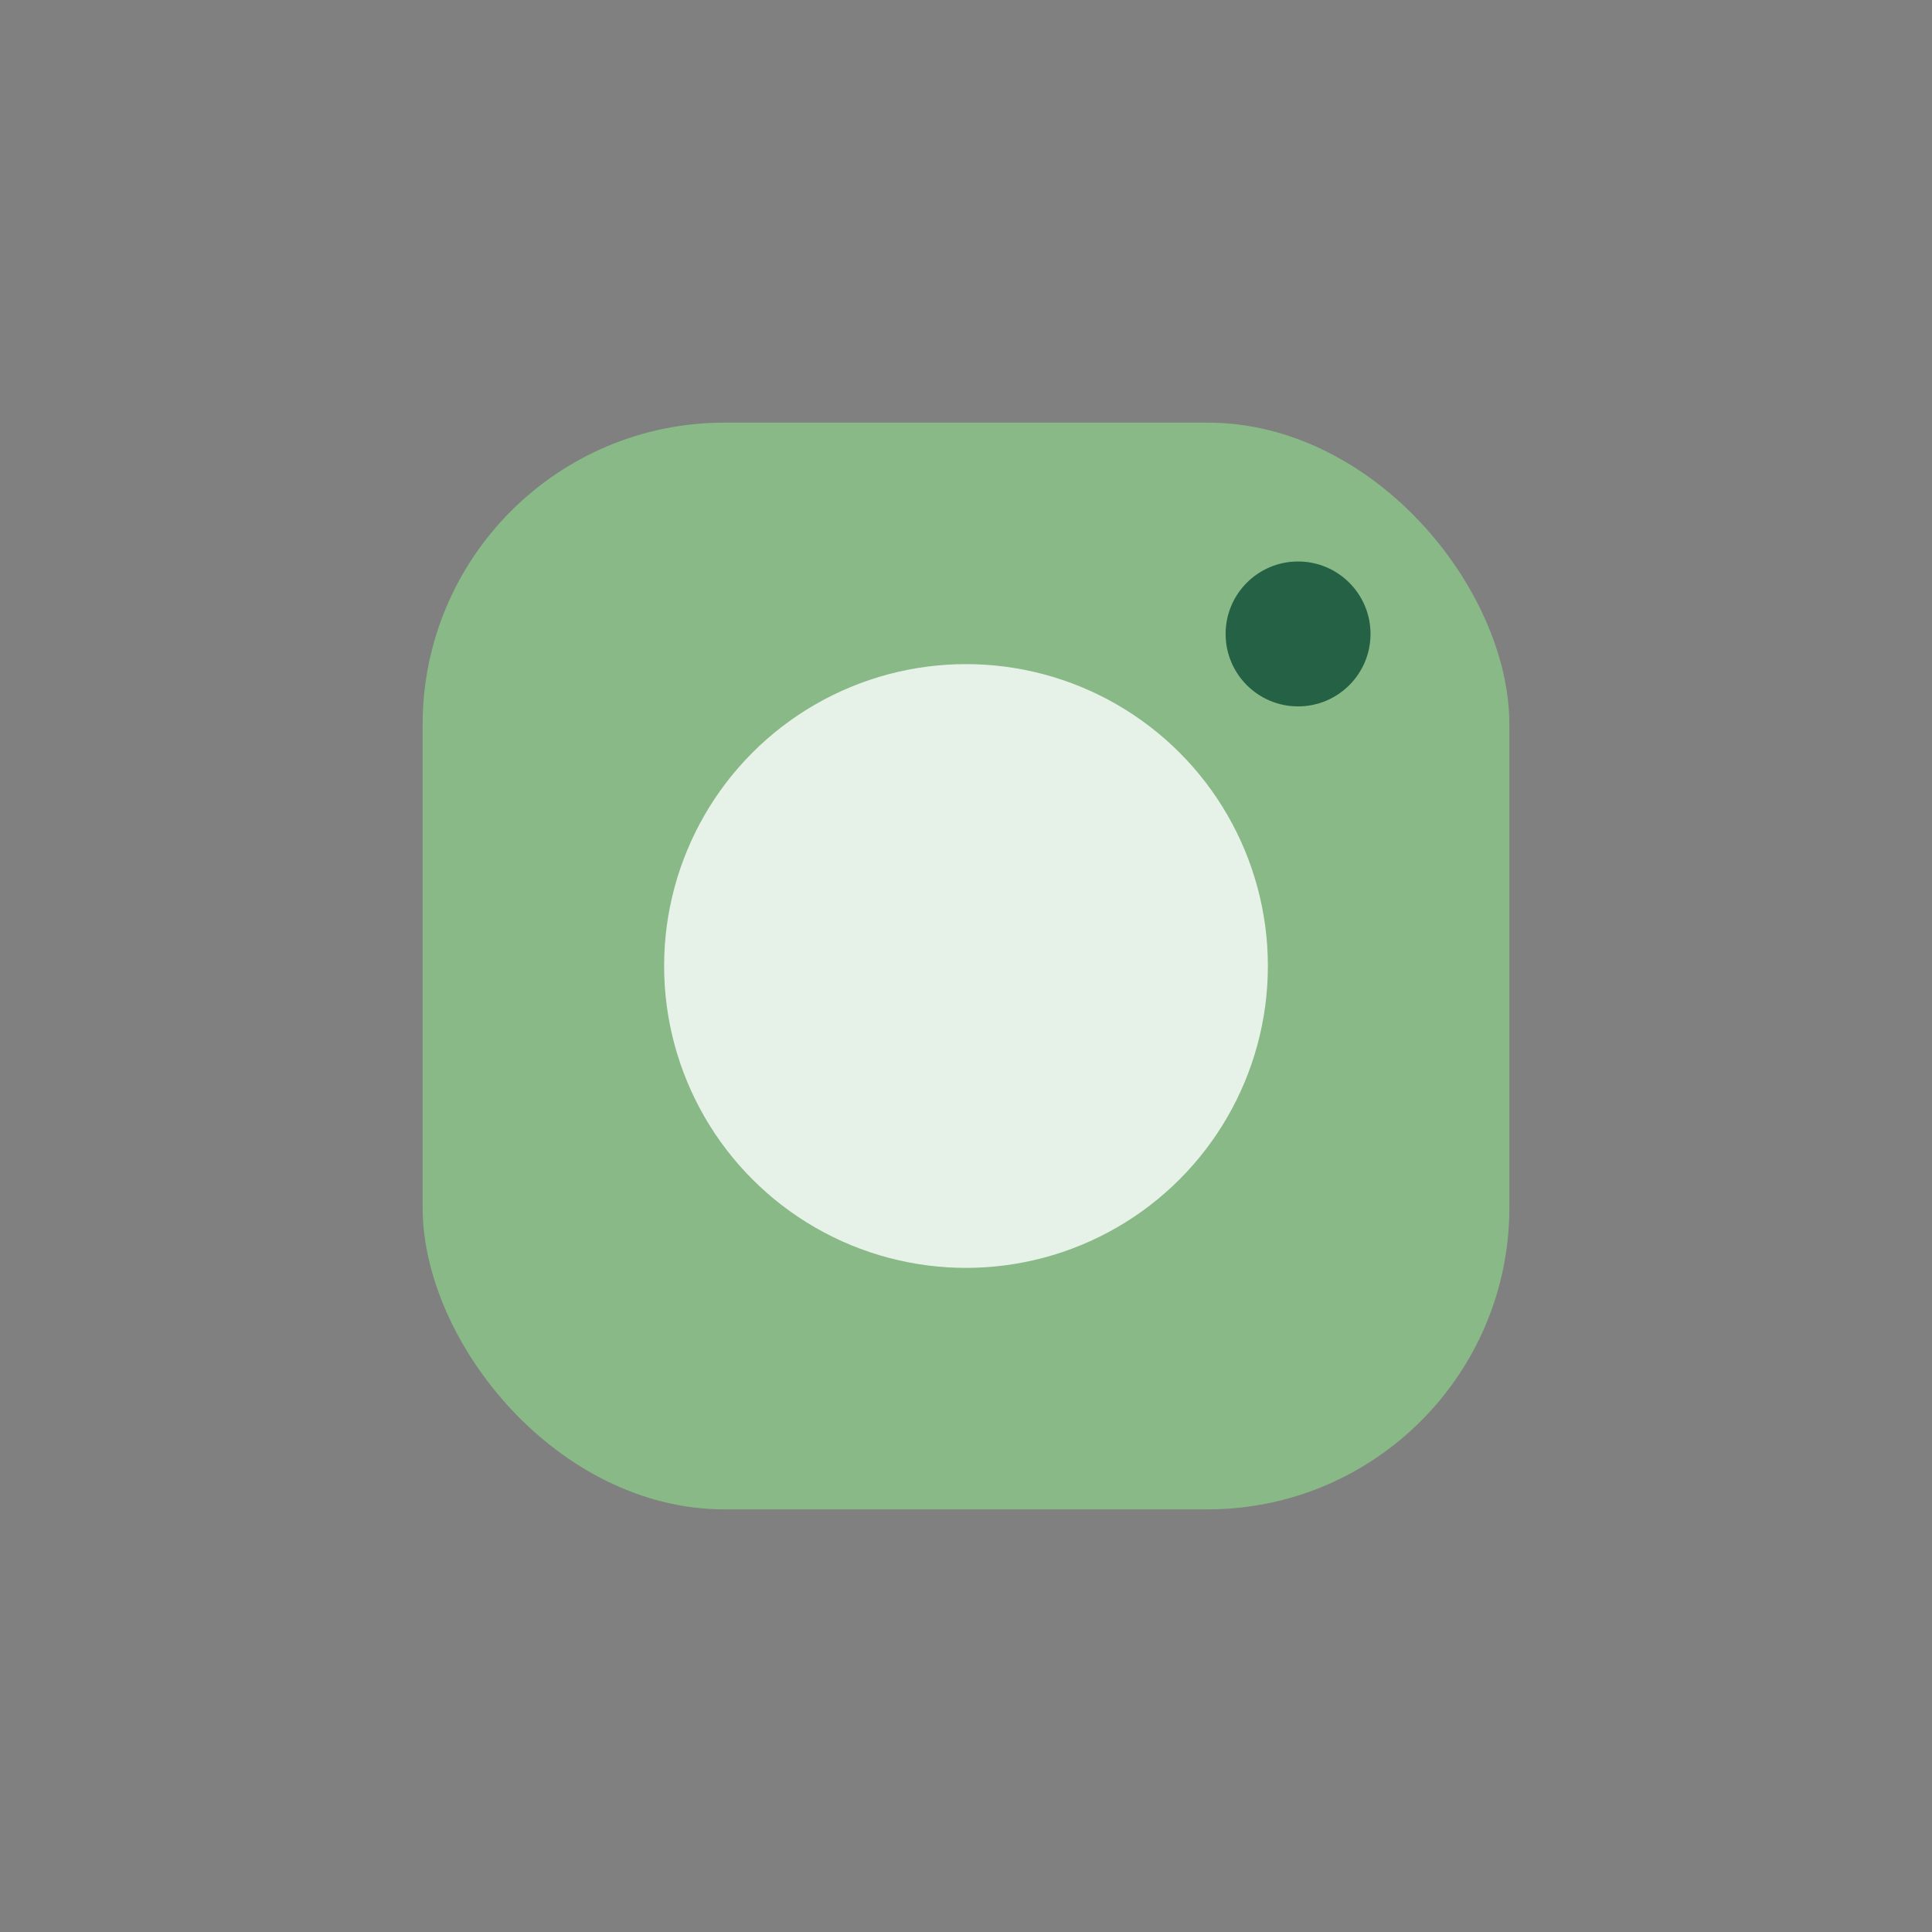
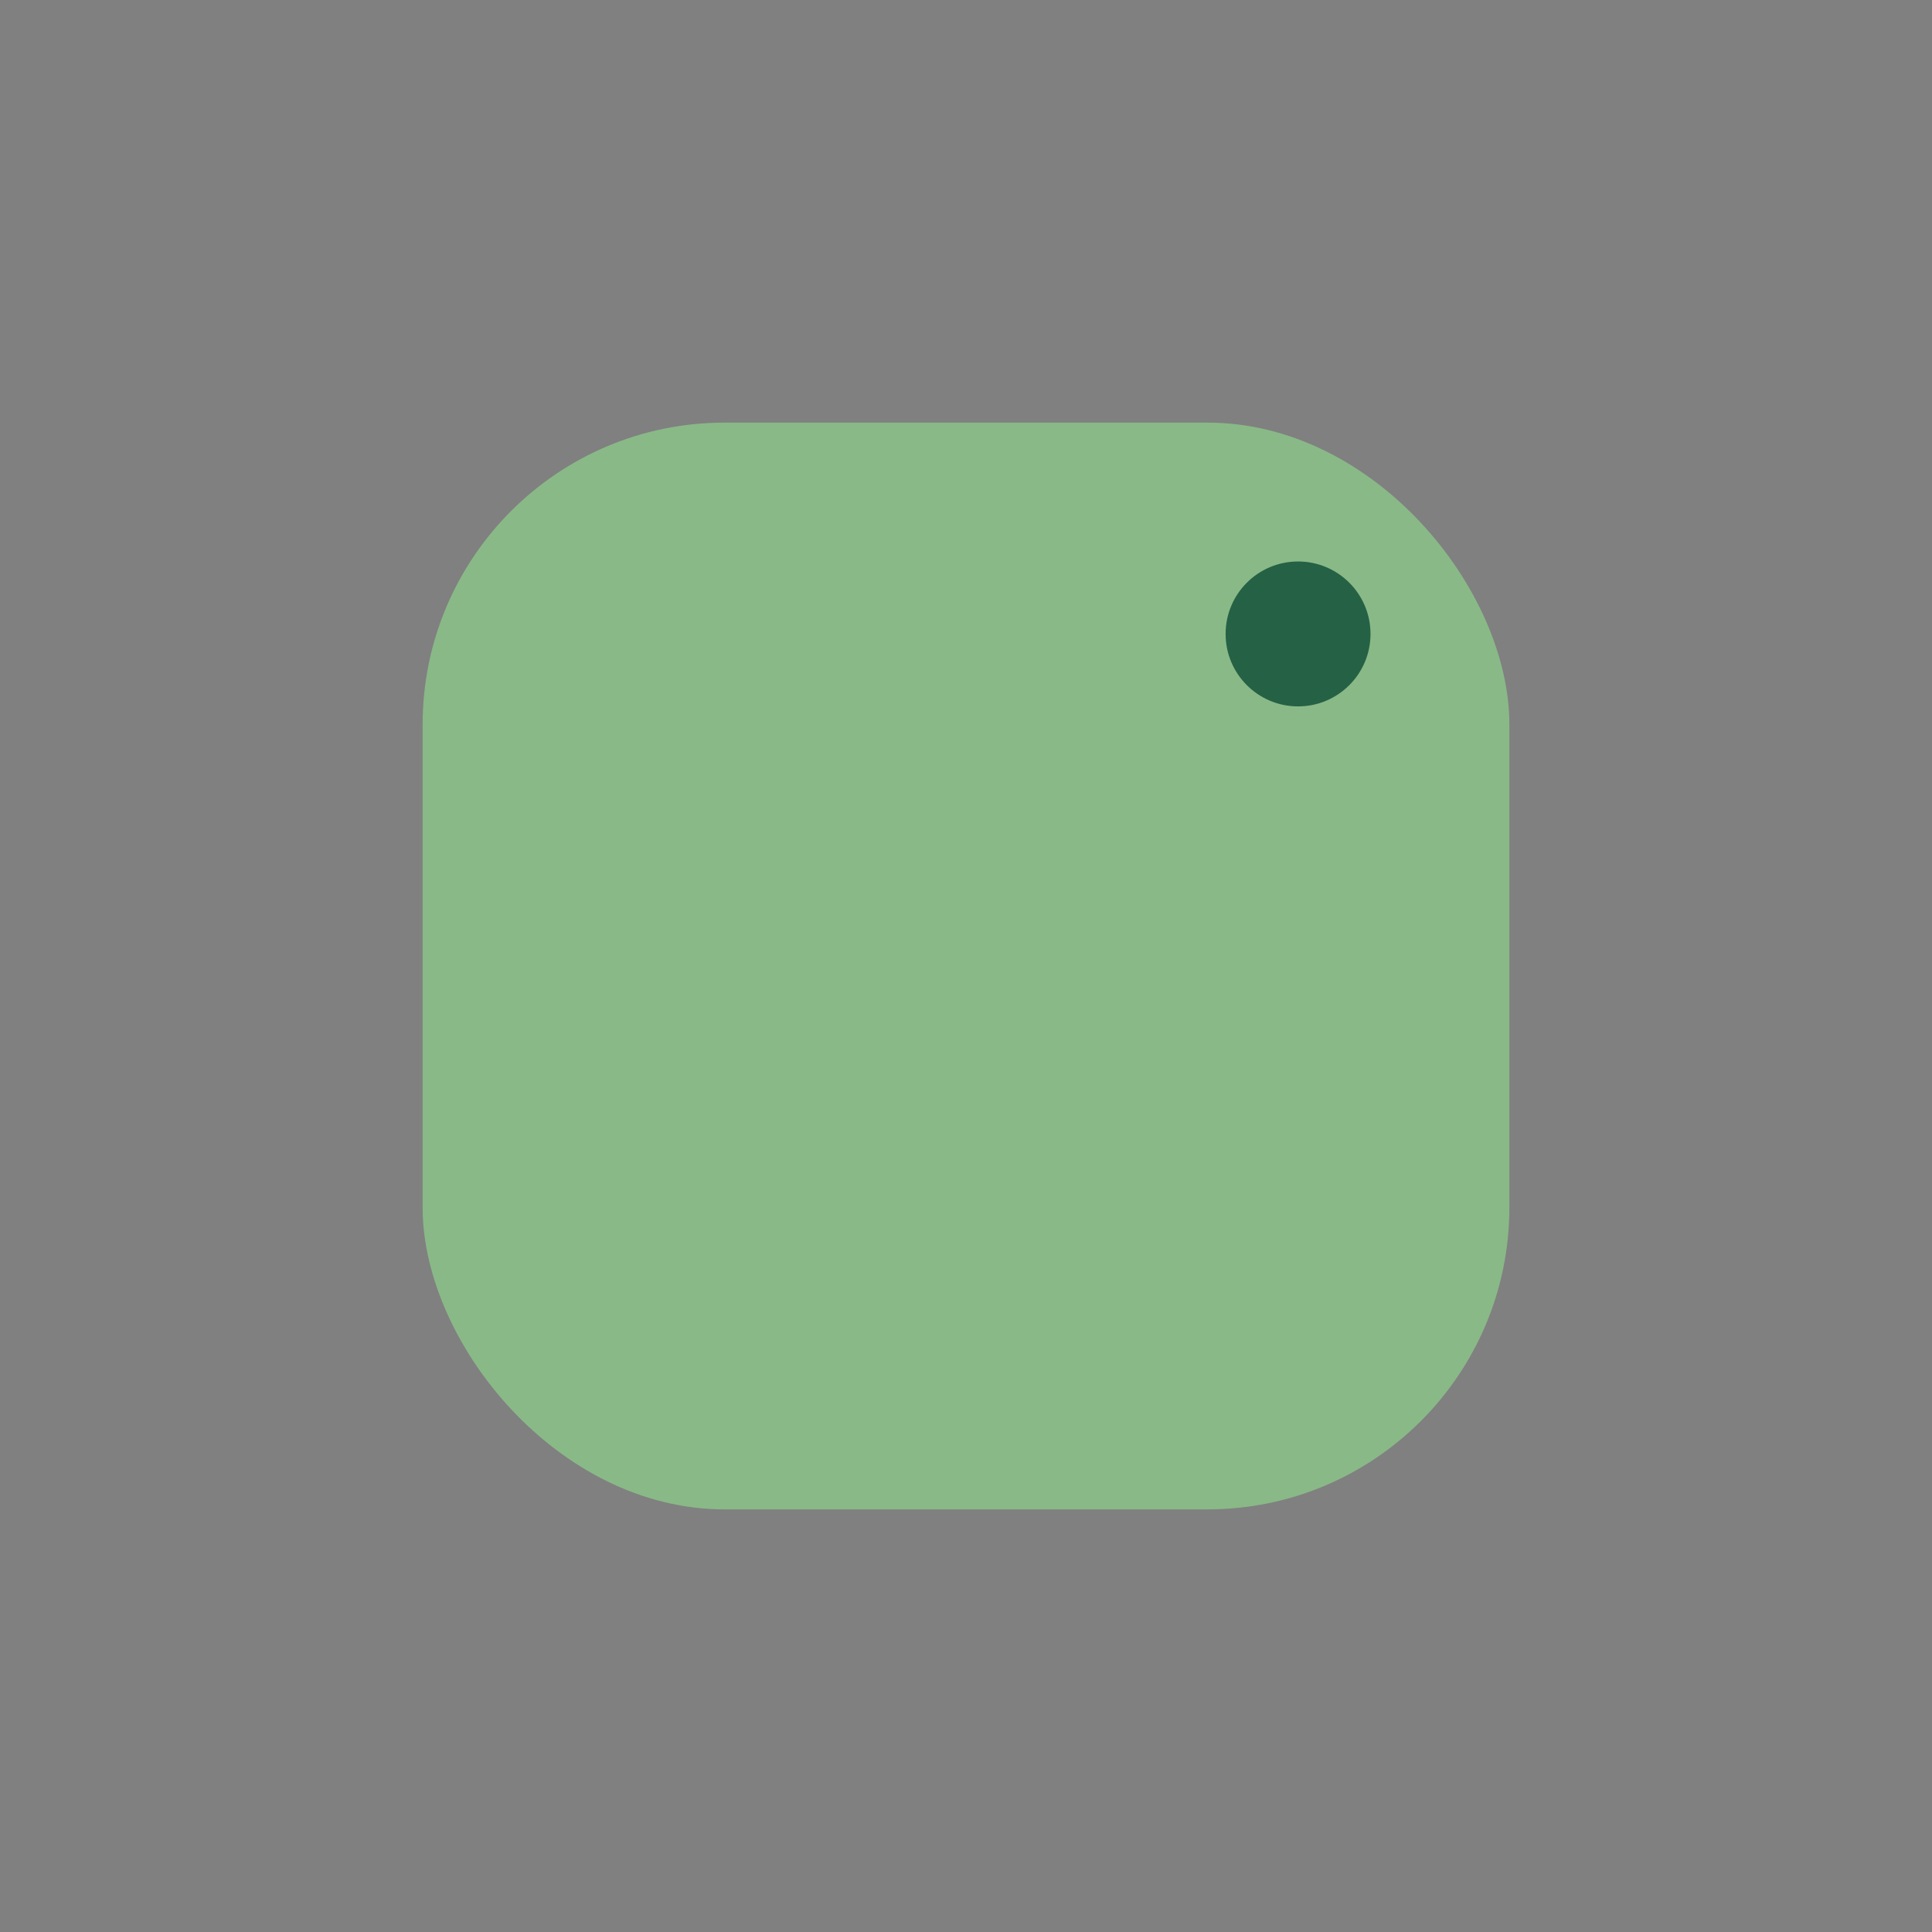
<svg xmlns="http://www.w3.org/2000/svg" width="32" height="32" viewBox="0 0 32 32">
  <rect x="0" y="0" width="32" height="32" fill="#808080" stroke="none" />
  <rect x="7" y="7" width="18" height="18" rx="5" fill="#89B987" />
-   <circle cx="16" cy="16" r="5" fill="#E6F2E7" />
  <circle cx="21.5" cy="10.5" r="1.2" fill="#256145" />
</svg>